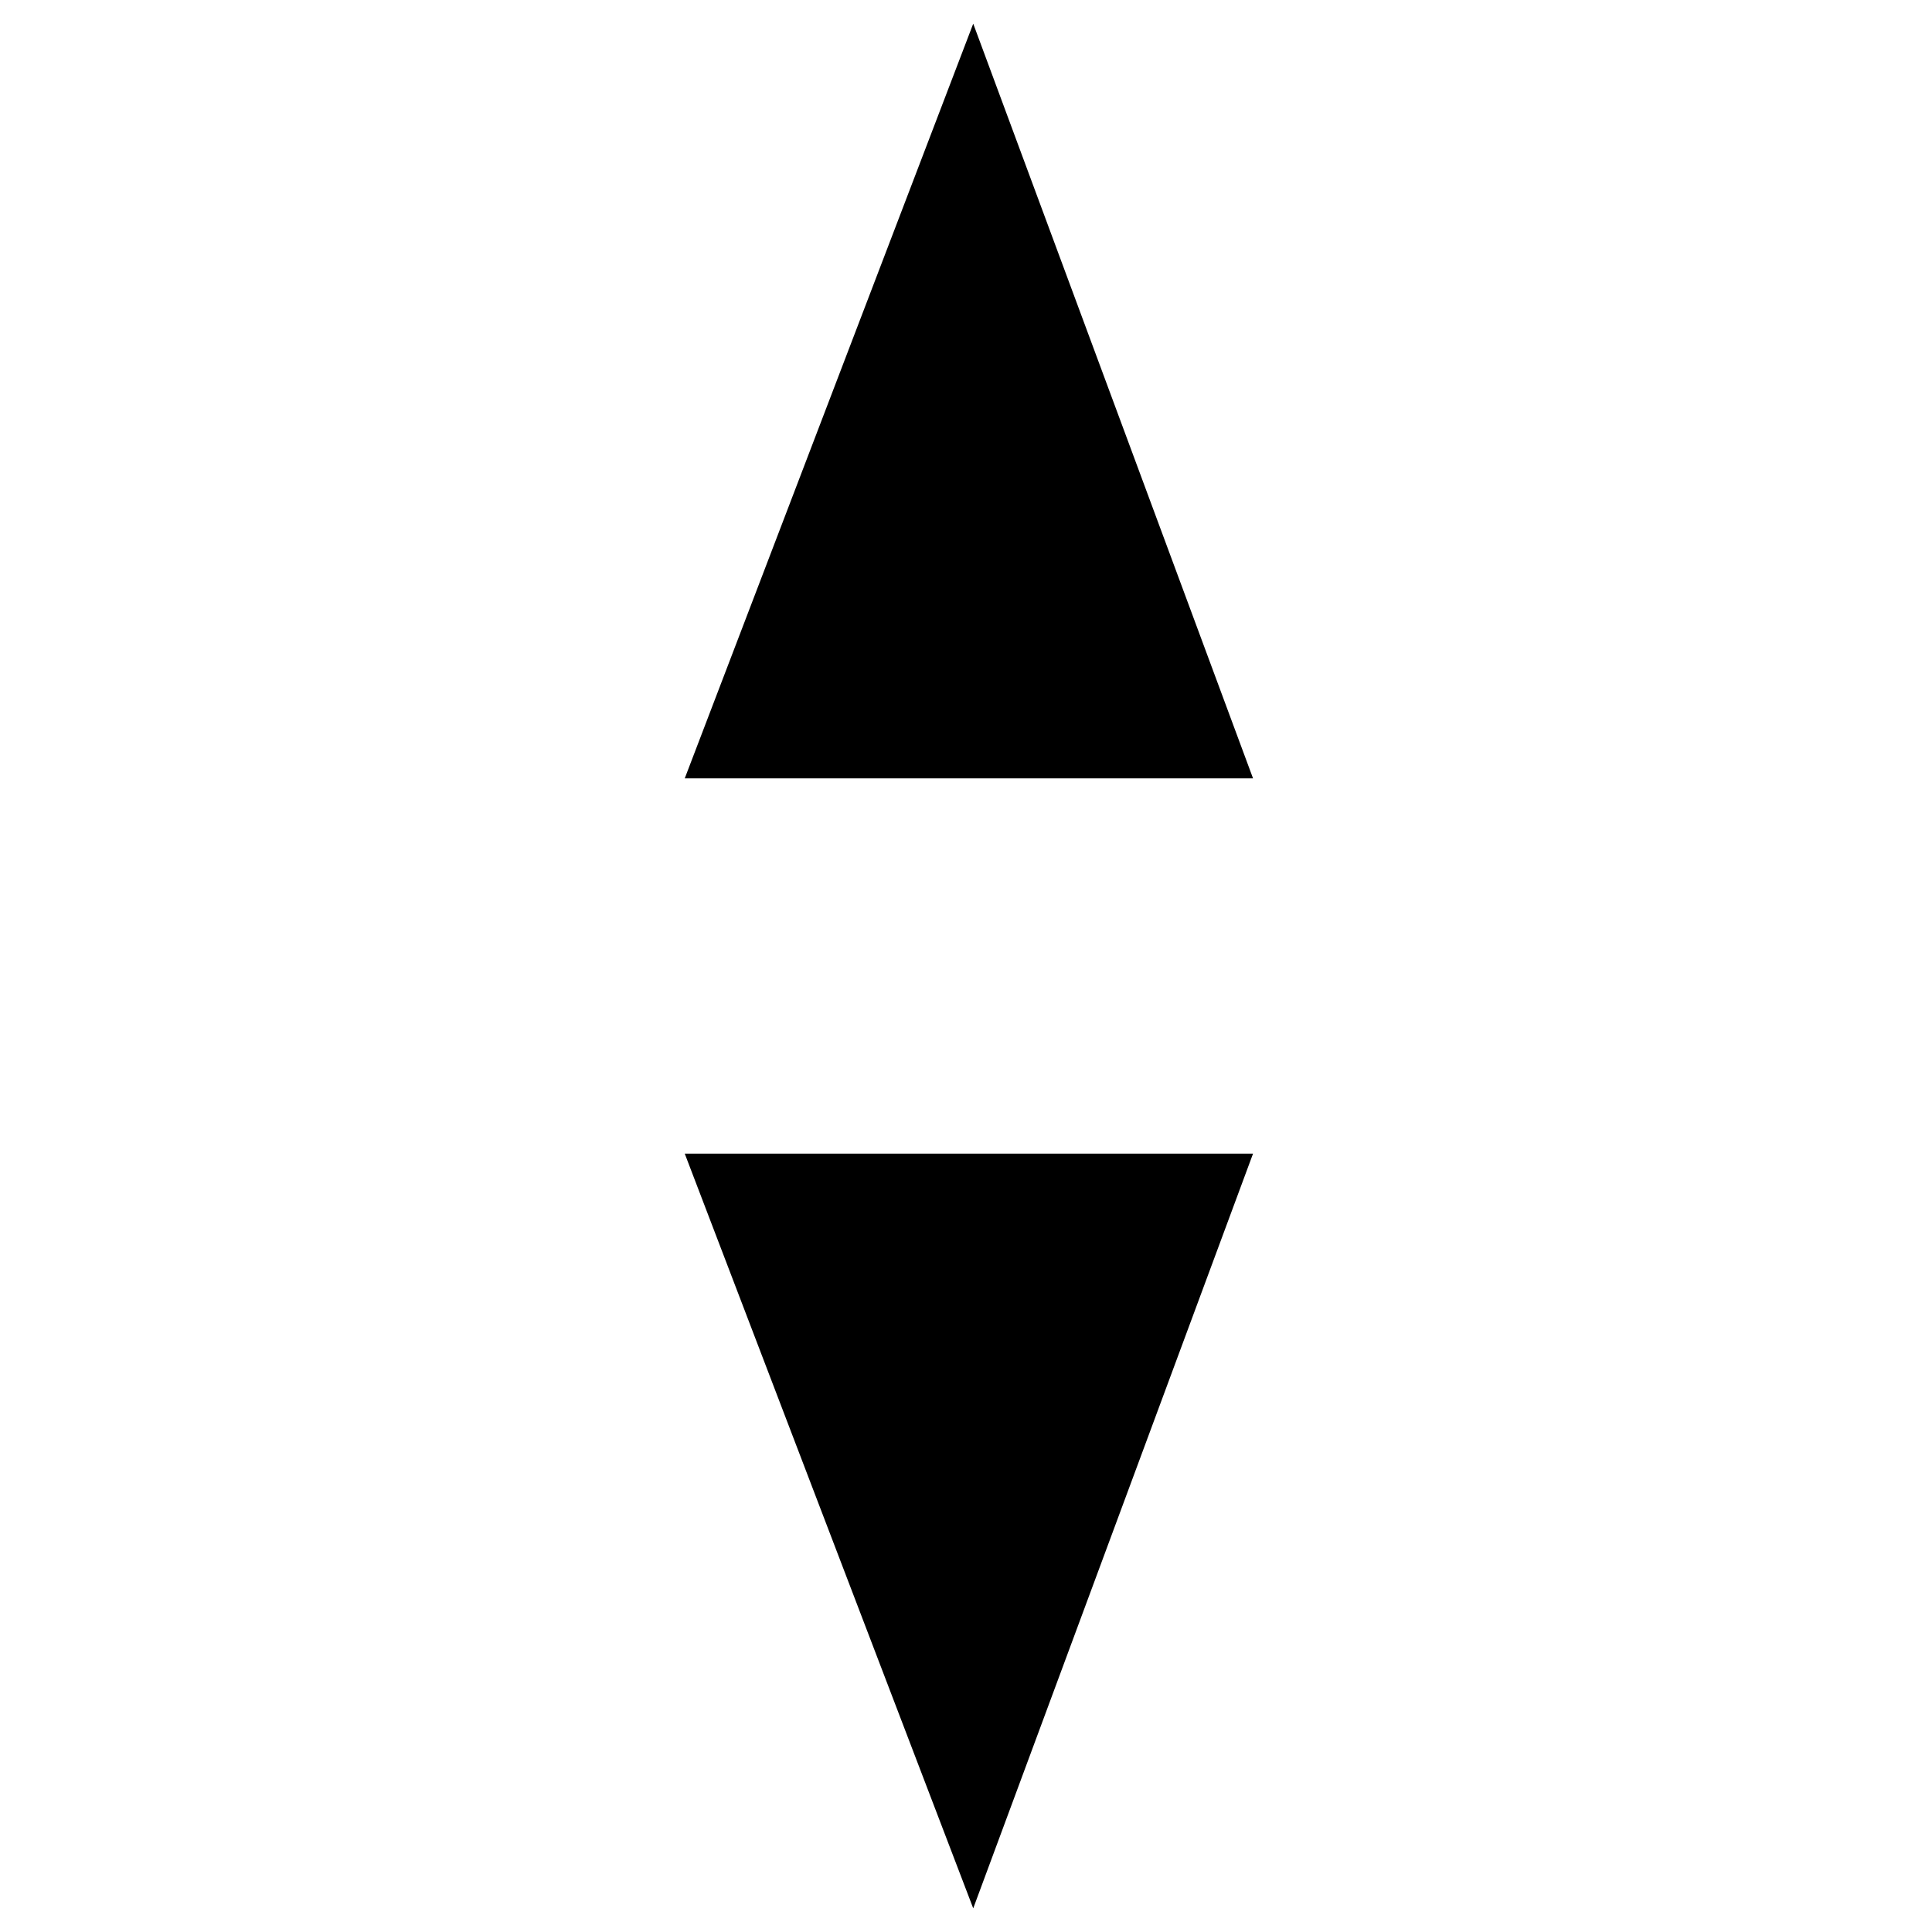
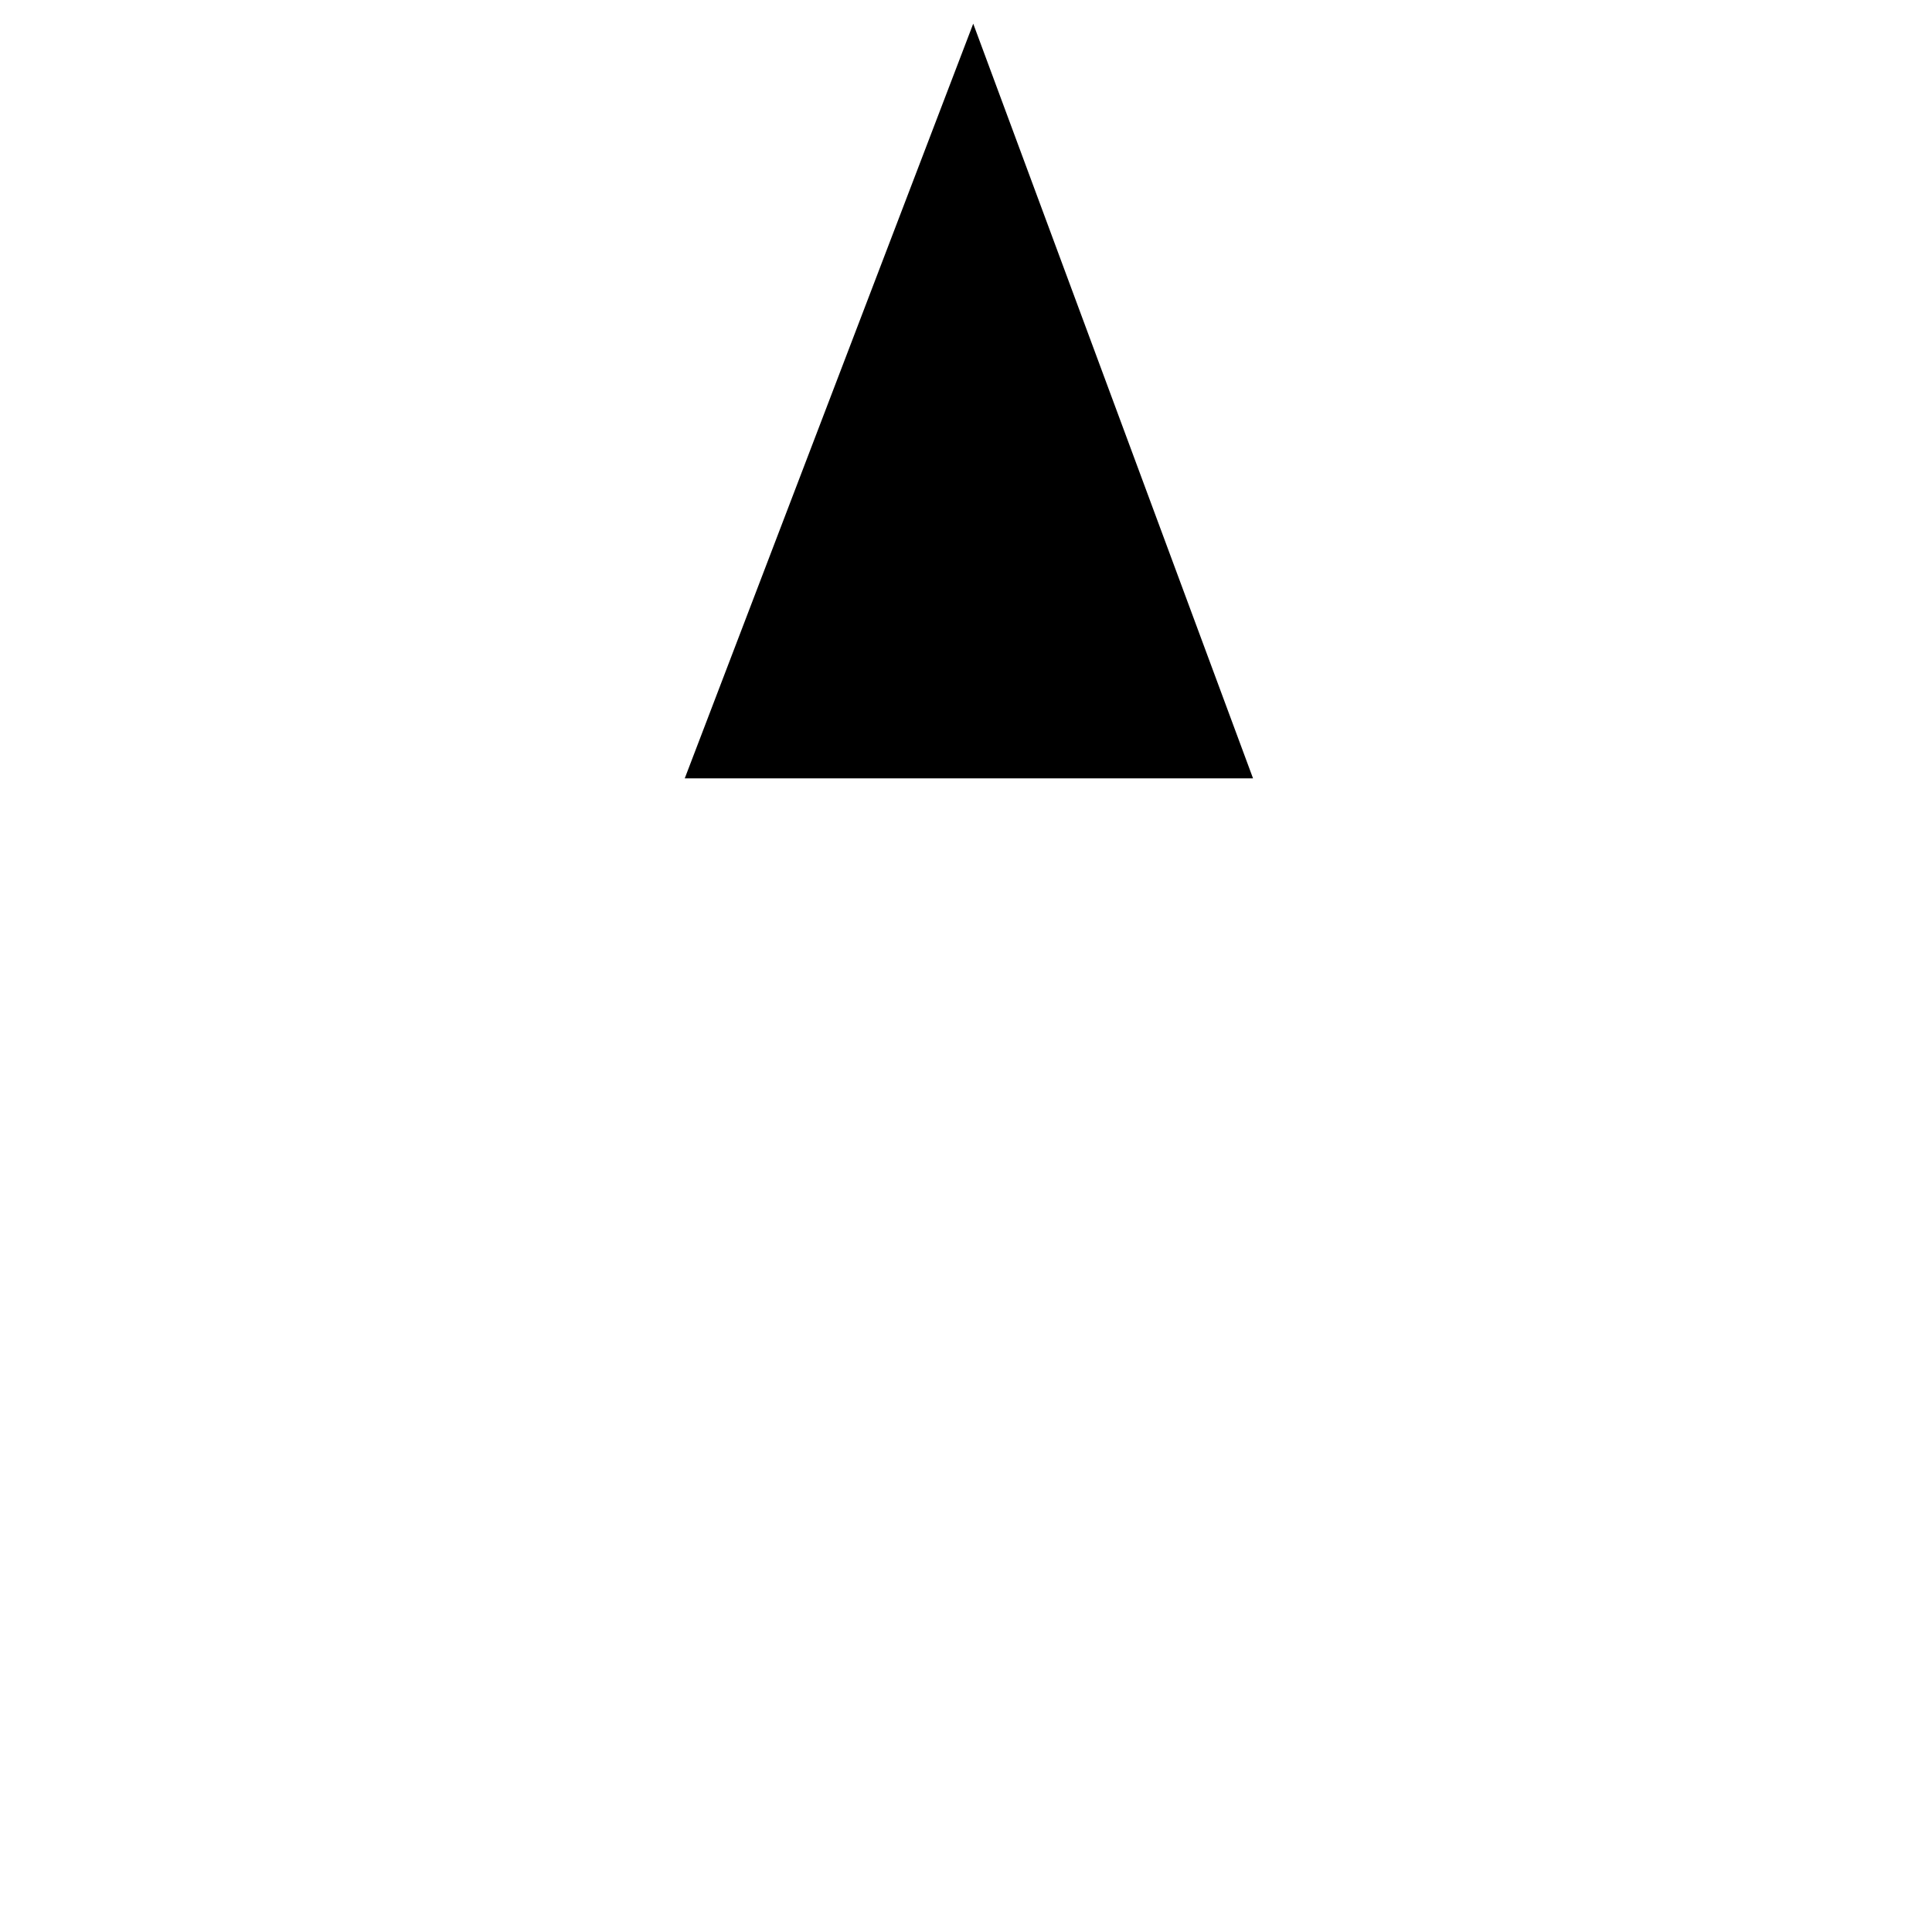
<svg xmlns="http://www.w3.org/2000/svg" width="512" height="512" version="1.1" viewBox="0 0 135.47 135.47">
  <path d="m87.862 54.578h-39.848l20.228-52.918z" stroke-width="8.809" />
-   <path d="m87.862 80.892h-39.848l20.228 52.918z" stroke-width="8.809" />
</svg>